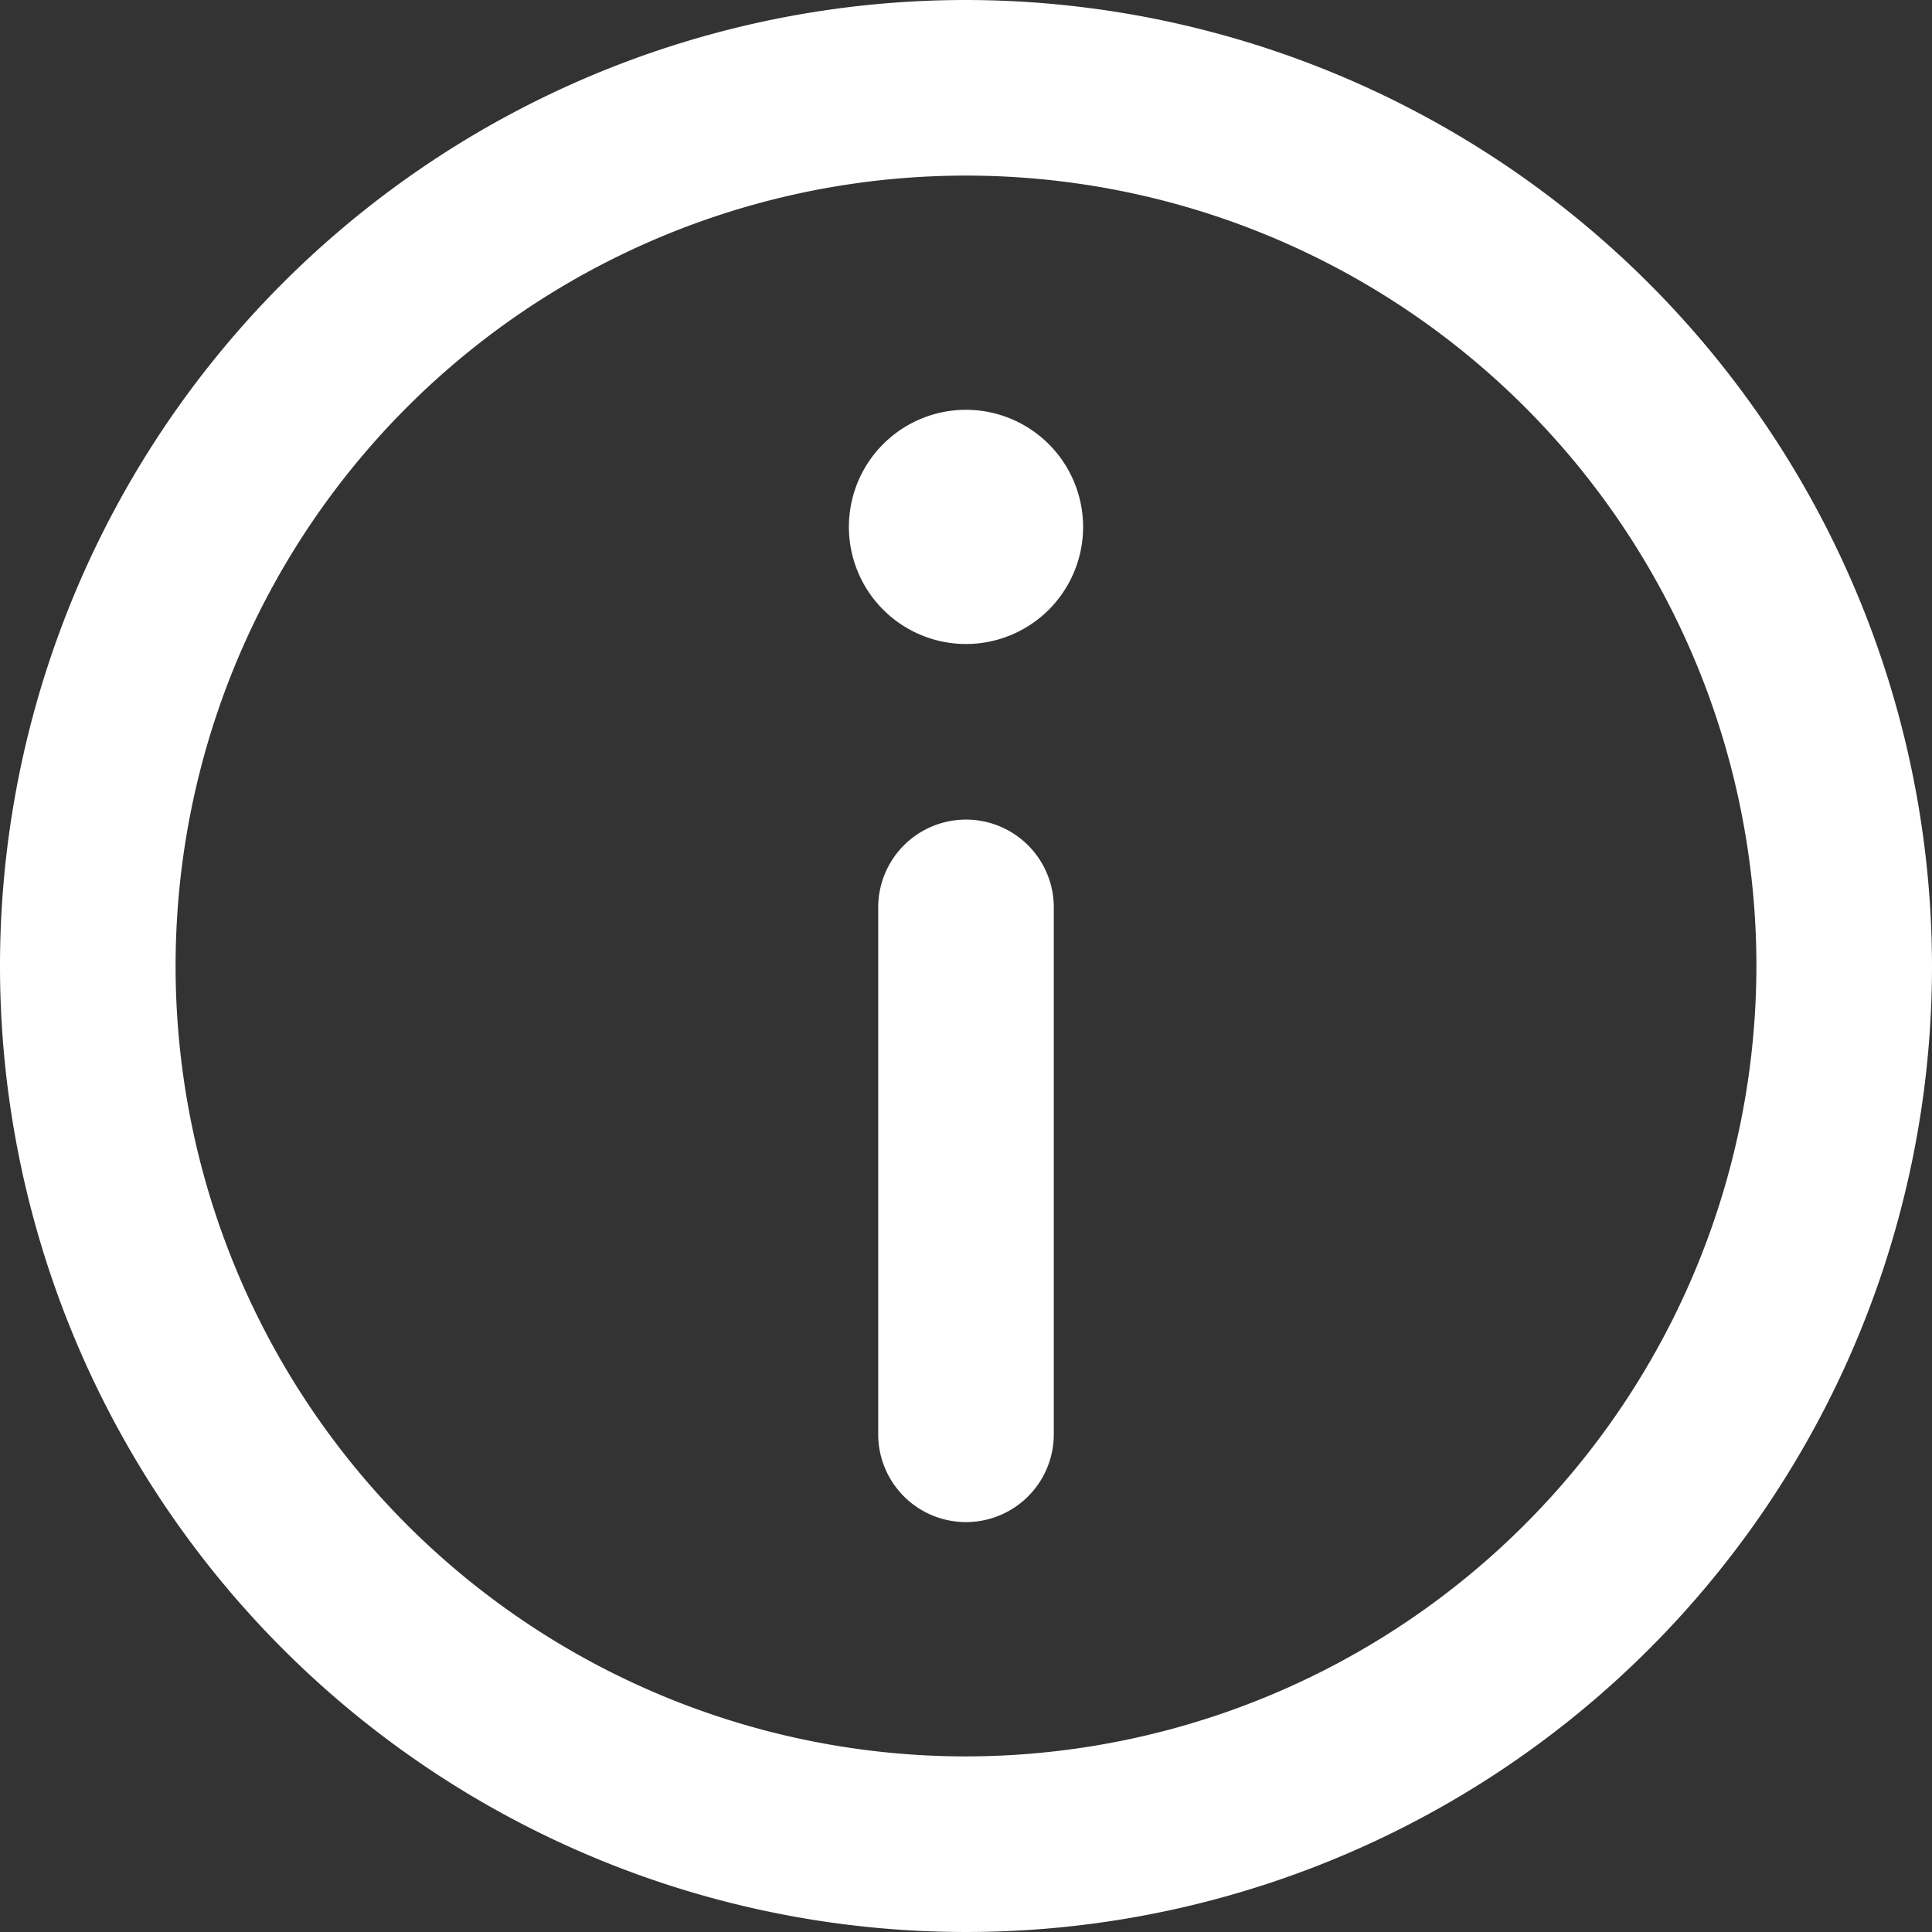
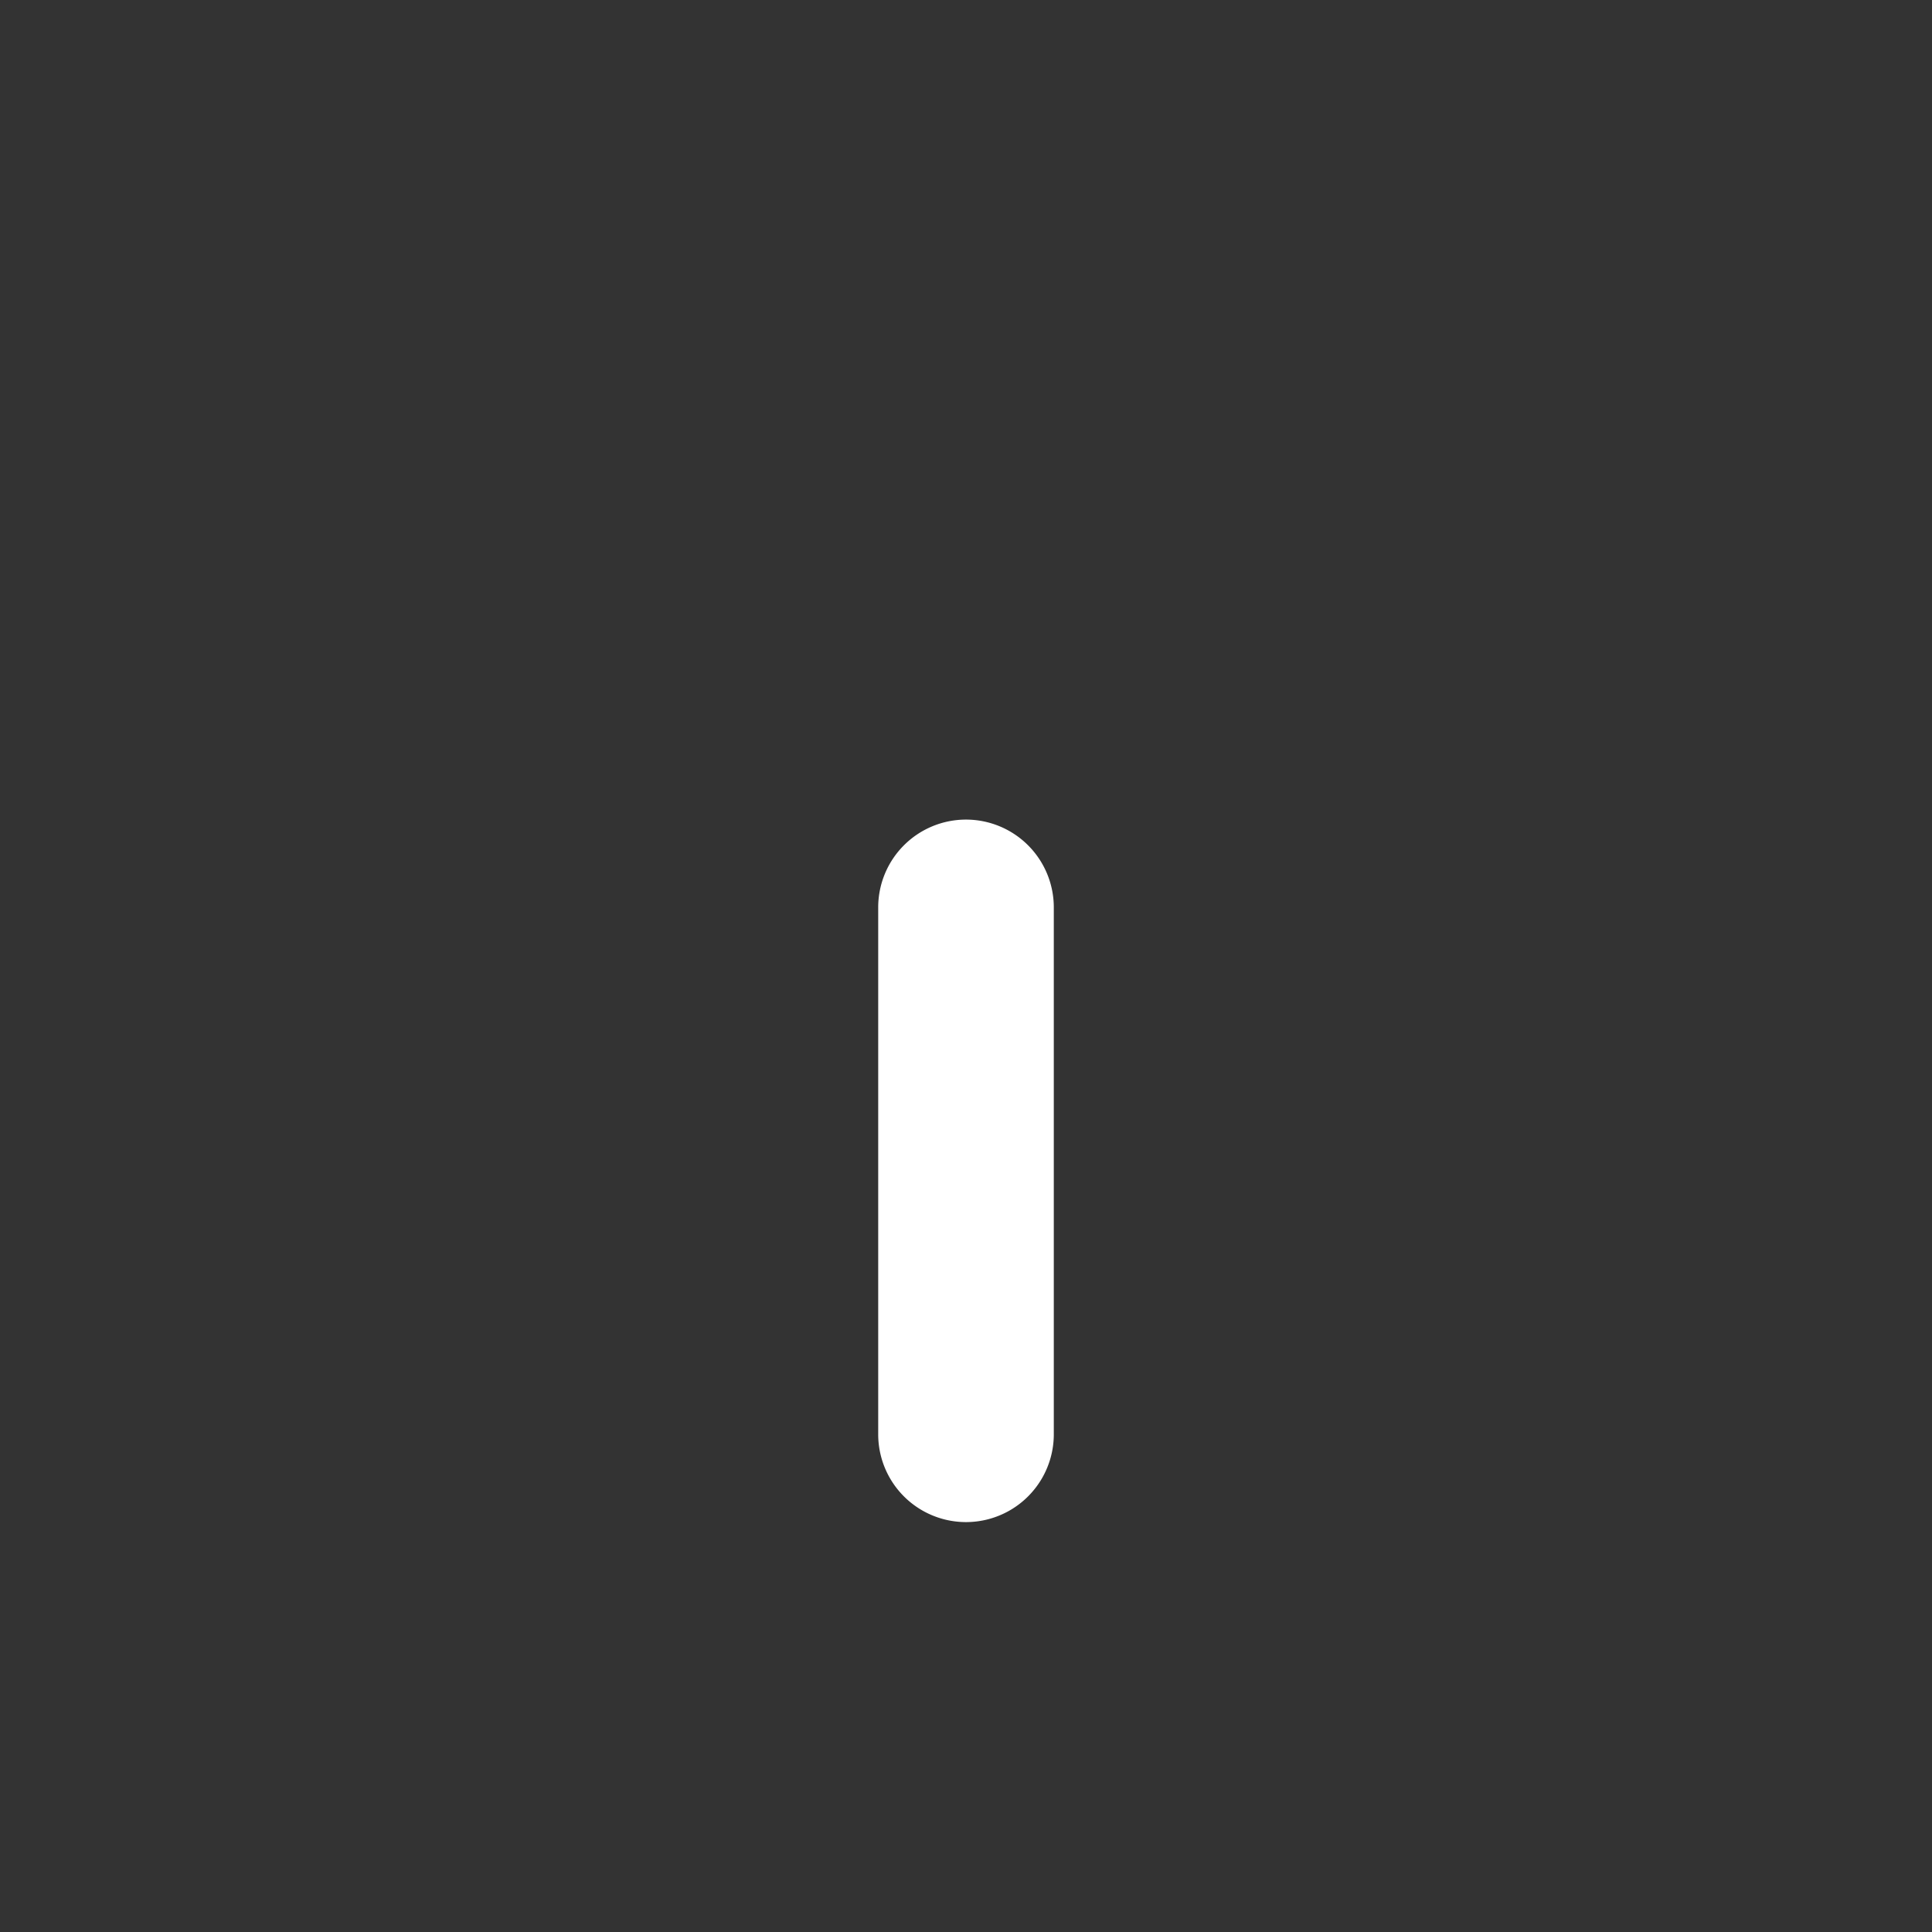
<svg xmlns="http://www.w3.org/2000/svg" width="18" height="18" viewBox="0 0 18 18">
  <rect x="0" y="0" width="18" height="18" fill="#333333" stroke="none" />
  <defs>
    <style>.a{fill:#fff;}.b{clip-path:url(#a);}</style>
    <clipPath id="a">
      <rect class="a" width="18" height="18" />
    </clipPath>
  </defs>
  <g class="b" transform="translate(0)">
-     <path class="a" d="M9,0a9,9,0,1,0,9,9A9.01,9.01,0,0,0,9,0ZM9,16.364A7.364,7.364,0,1,1,16.364,9,7.372,7.372,0,0,1,9,16.364Z" />
-     <path class="a" d="M9,3.818A1.091,1.091,0,1,0,10.091,4.91,1.092,1.092,0,0,0,9,3.818Z" />
+     <path class="a" d="M9,3.818Z" />
    <path class="a" d="M9,7.636a.818.818,0,0,0-.818.818v4.909a.818.818,0,1,0,1.636,0V8.455A.818.818,0,0,0,9,7.636Z" />
  </g>
</svg>